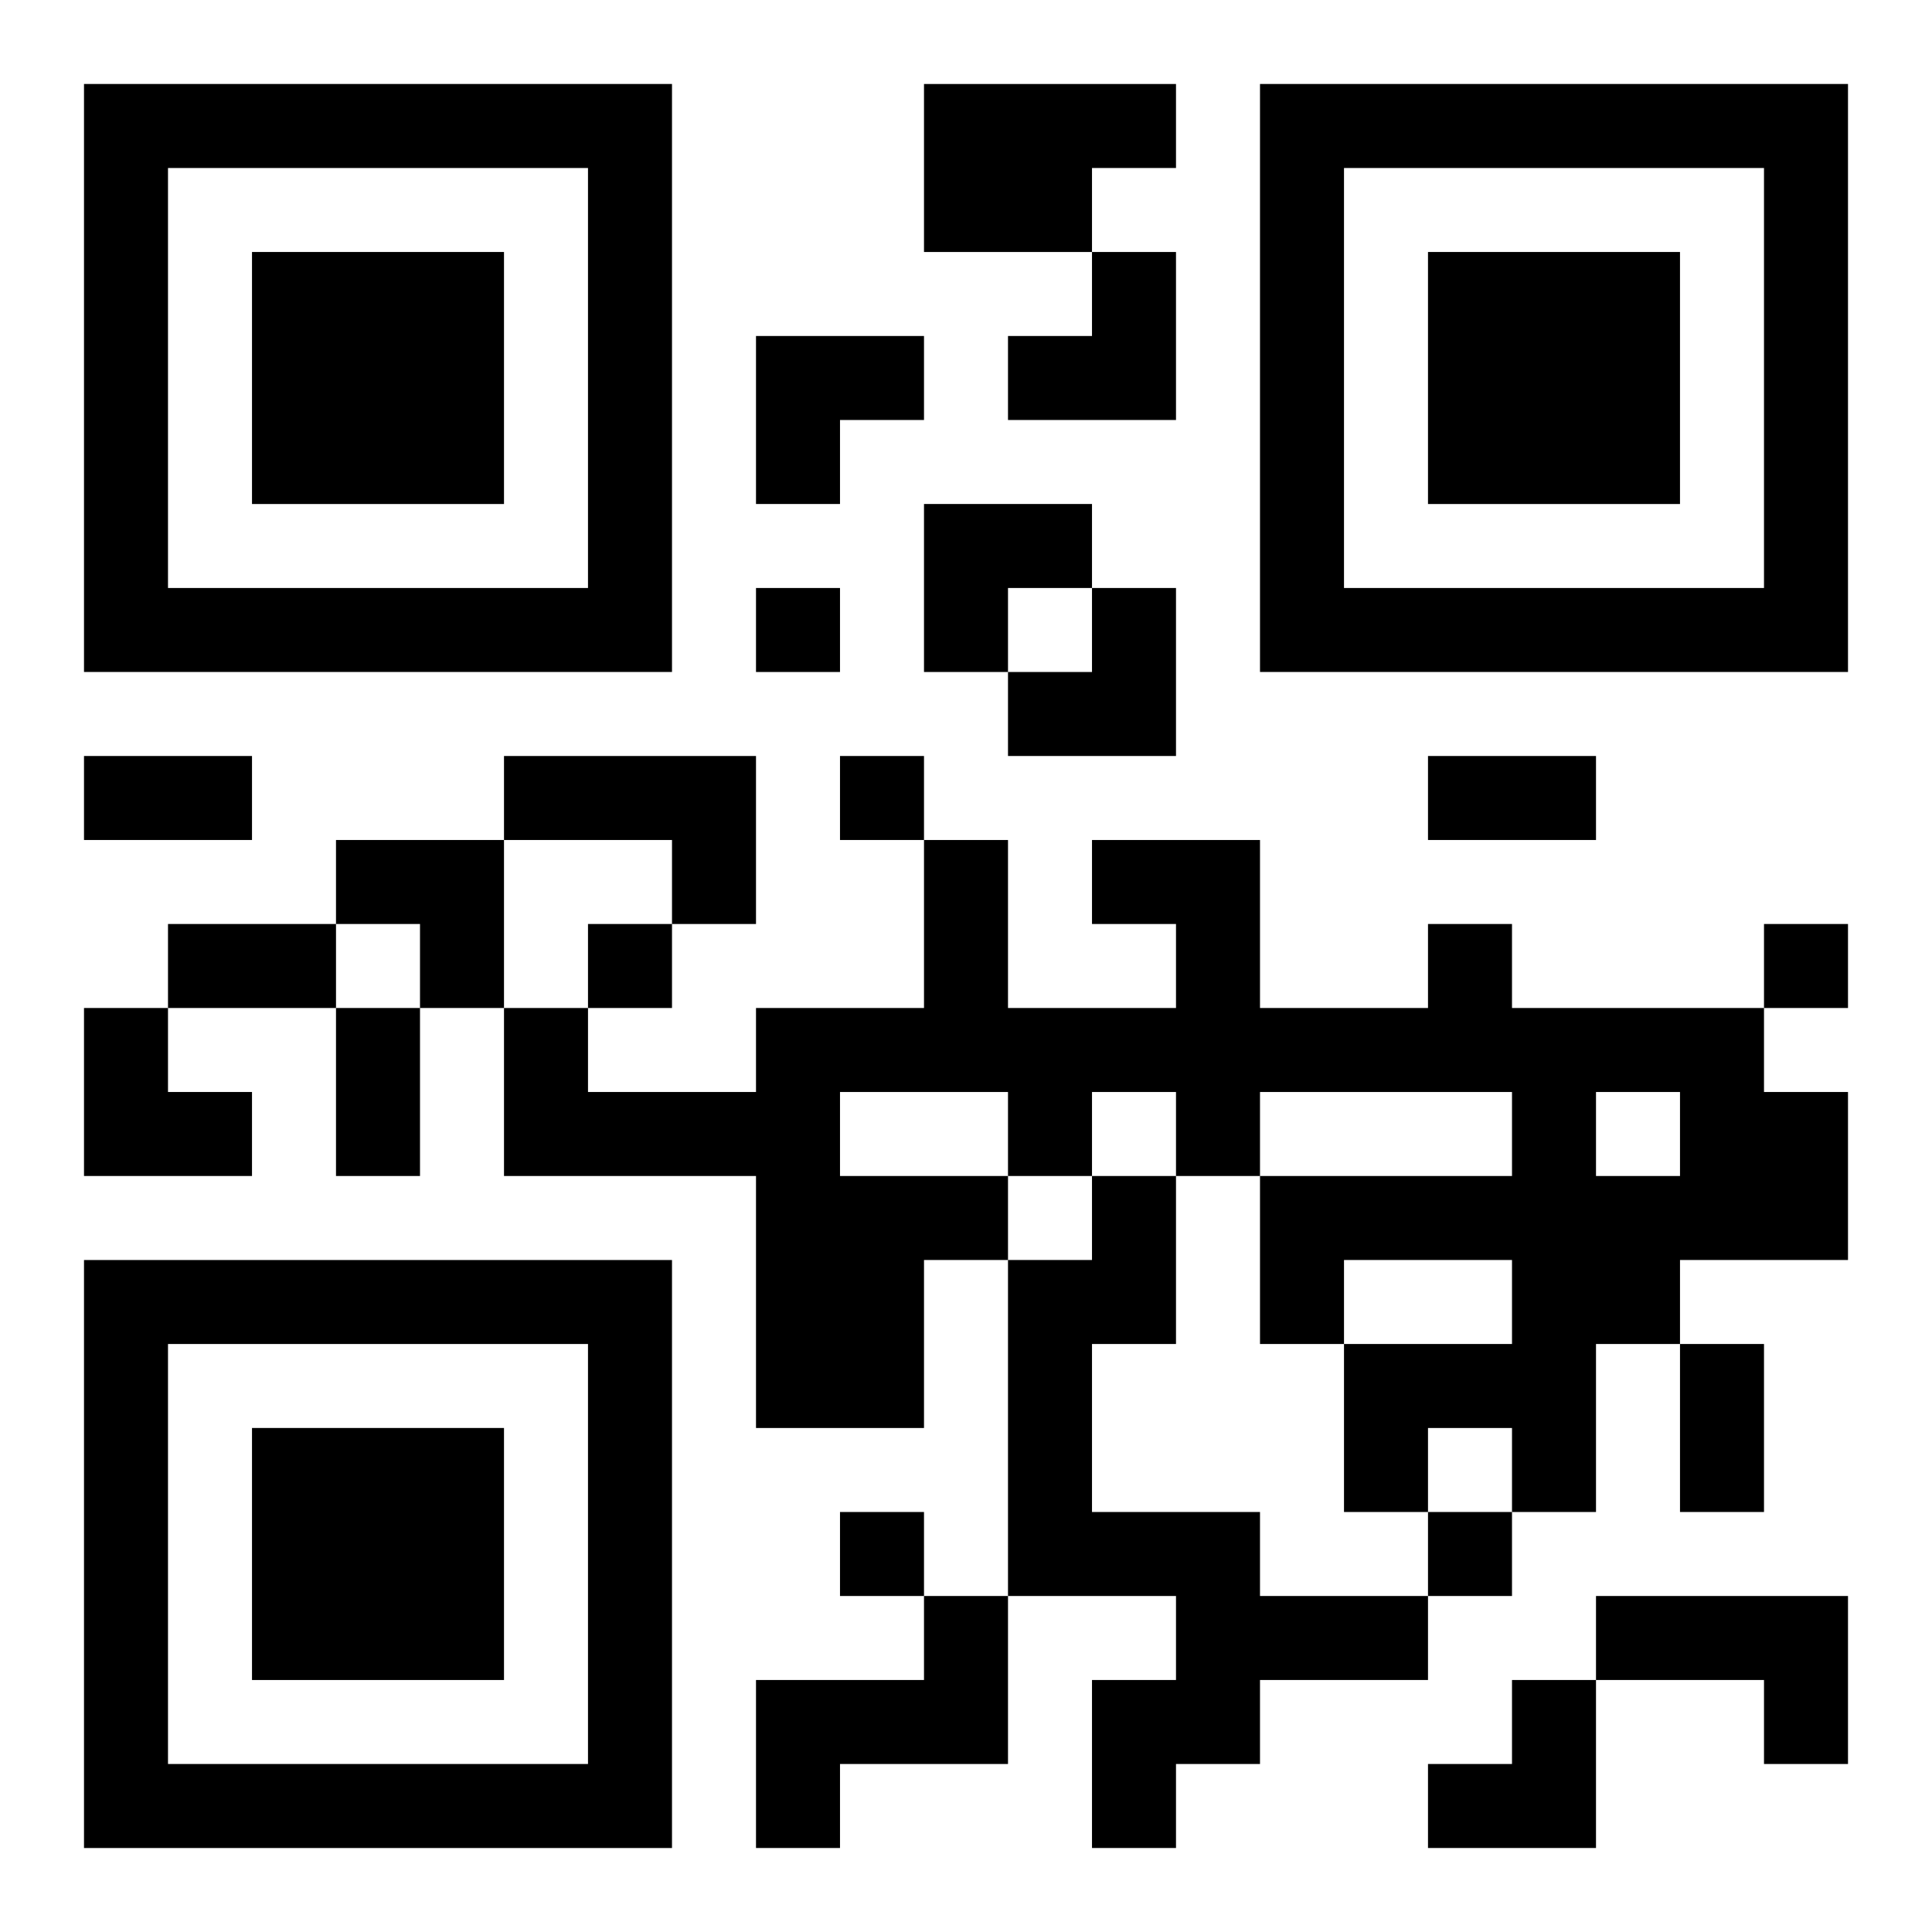
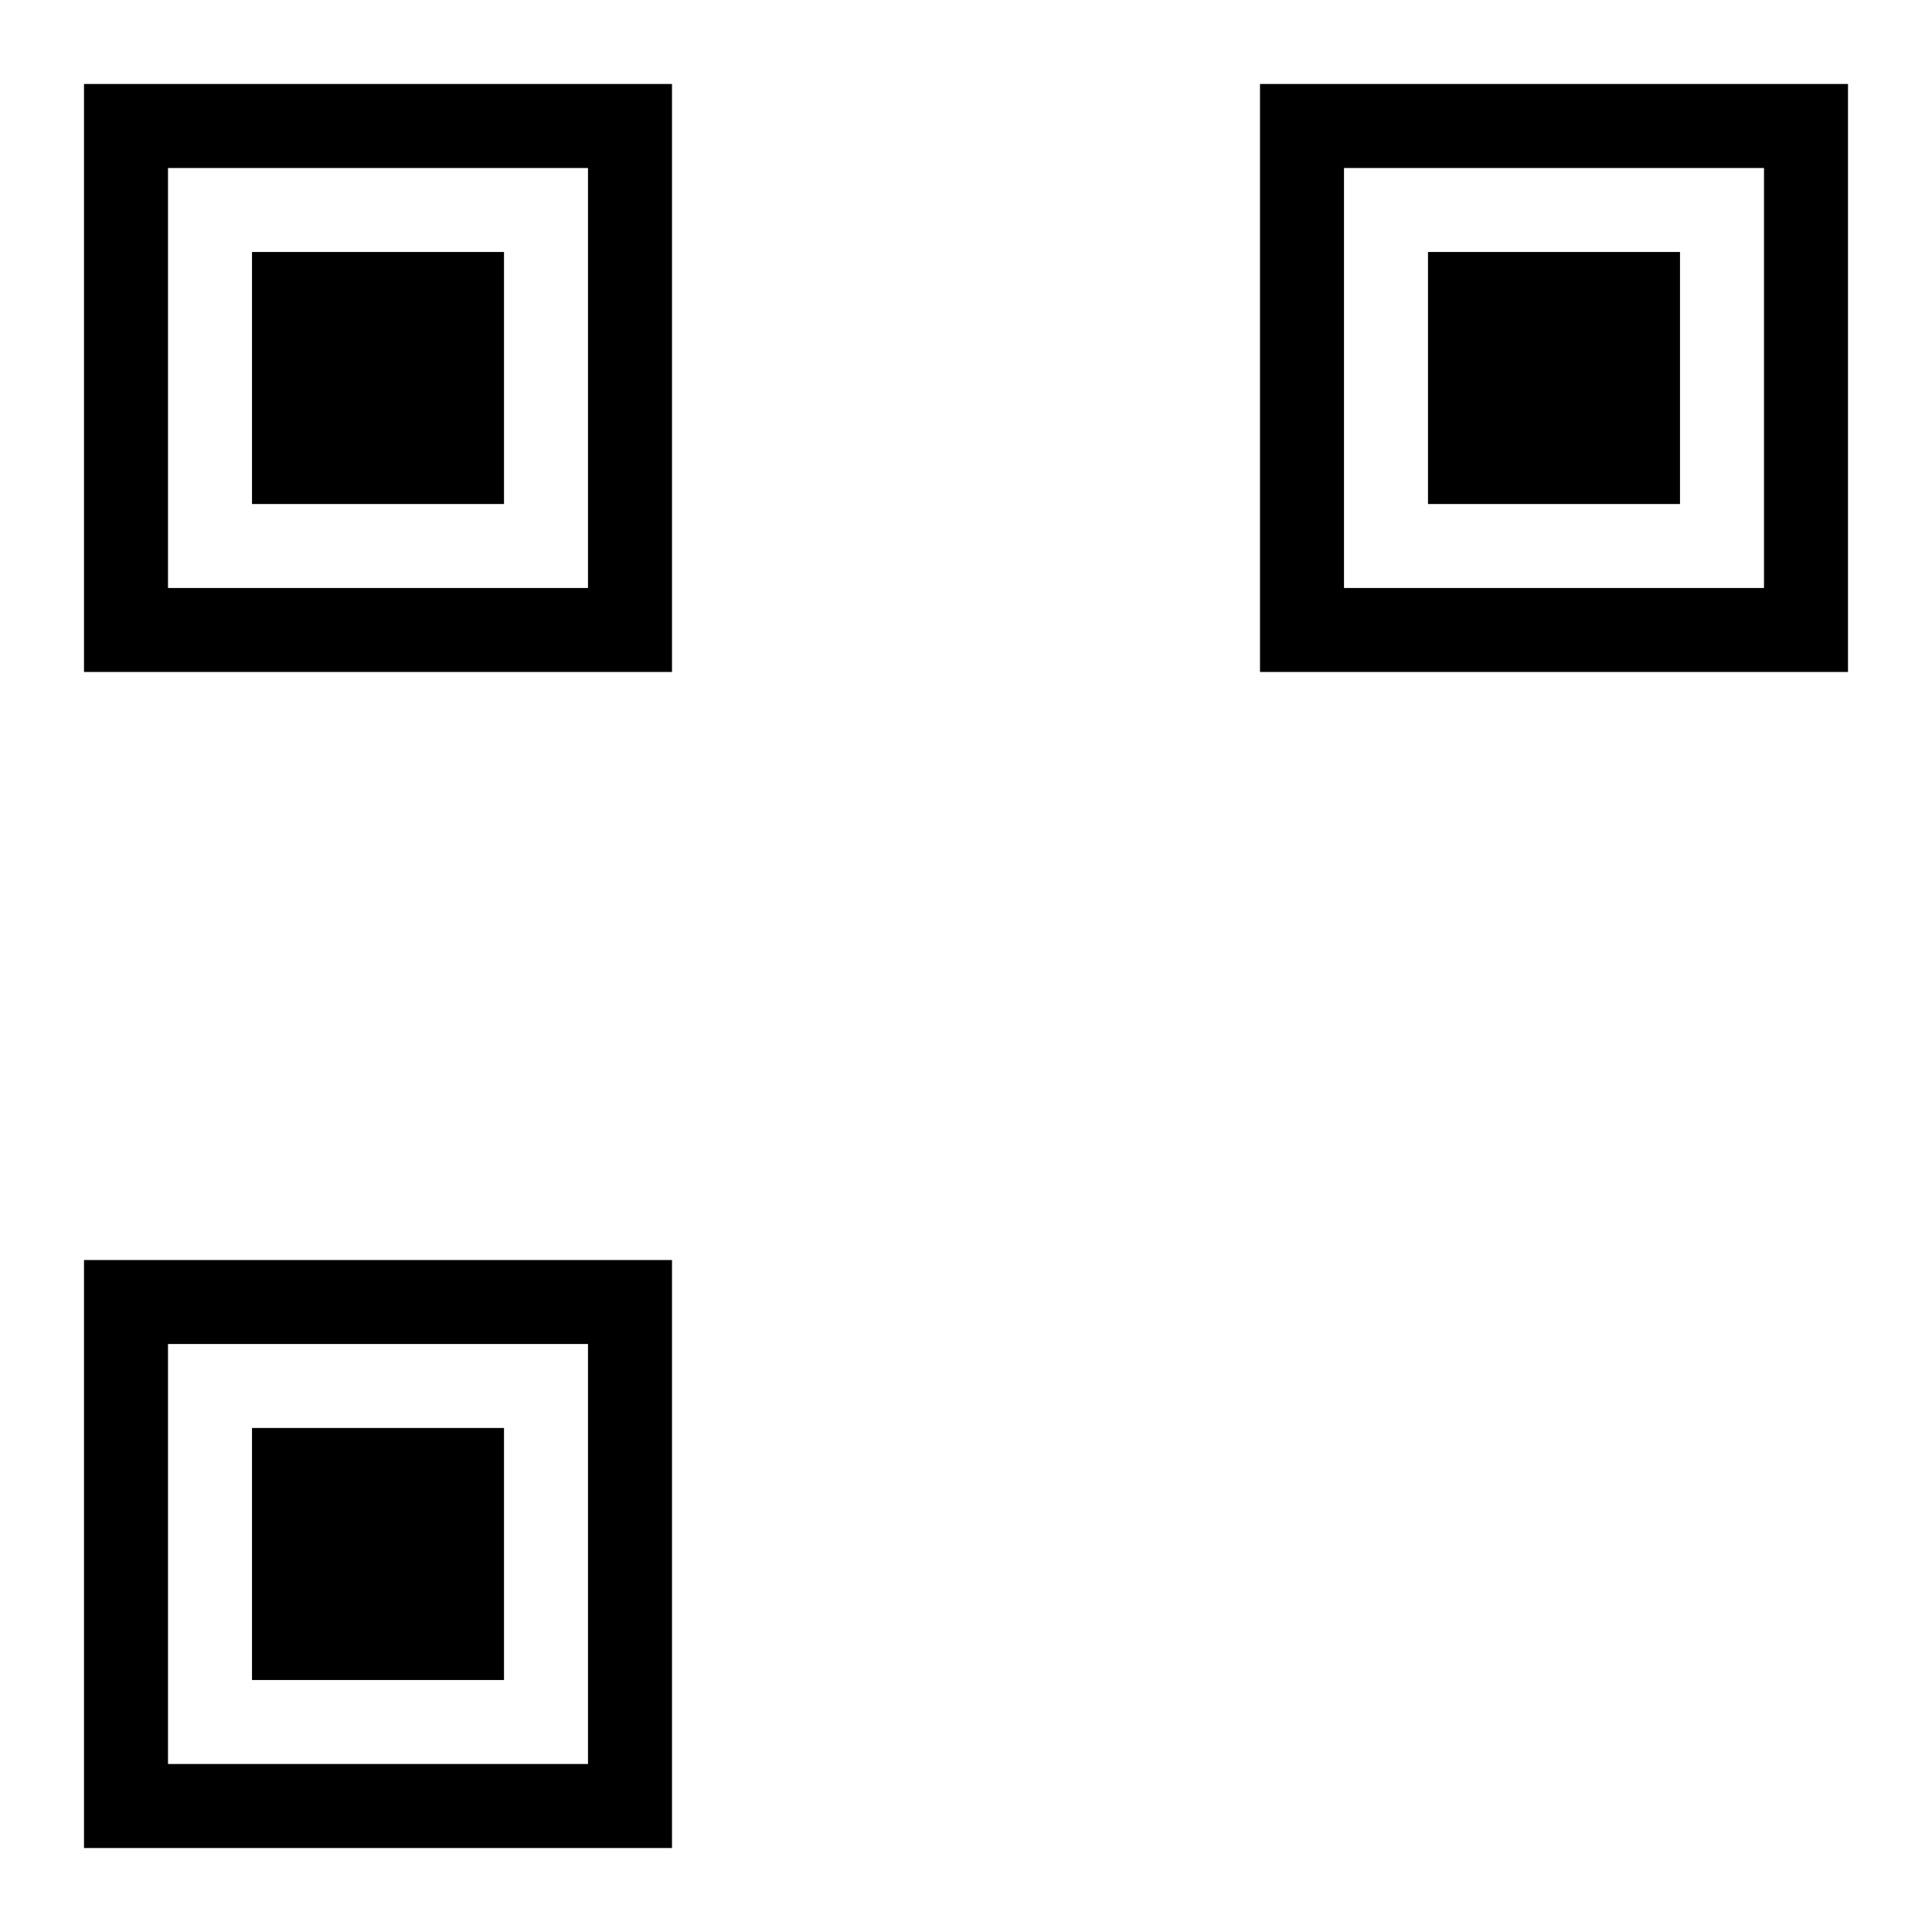
<svg xmlns="http://www.w3.org/2000/svg" xmlns:xlink="http://www.w3.org/1999/xlink" width="250" height="250" baseProfile="full" version="1.1" viewBox="-1 -1 23 23">
  <symbol id="a">
-     <path d="m0 7v7h7v-7h-7zm1 1h5v5h-5v-5zm1 1v3h3v-3h-3z" />
+     <path d="m0 7v7h7v-7h-7zm1 1h5v5h-5v-5m1 1v3h3v-3h-3z" />
  </symbol>
  <use y="-7" xlink:href="#a" />
  <use y="7" xlink:href="#a" />
  <use x="14" y="-7" xlink:href="#a" />
-   <path d="m10 0h3v1h-1v1h-2v-2m-5 8h3v2h-1v-1h-2v-1m11 2h1v1h3v1h1v2h-2v1h-1v2h-1v-1h-1v1h-1v-2h2v-1h-2v1h-1v-2h3v-1h-3v1h-1v-1h-1v1h-1v1h-1v2h-2v-3h-3v-2h1v1h2v-1h2v-2h1v2h2v-1h-1v-1h2v2h2v-1m-7 2v1h2v-1h-2m9 0v1h1v-1h-1m-6 1h1v2h-1v2h2v1h2v1h-2v1h-1v1h-1v-2h1v-1h-2v-4h1v-1m-2 5h1v2h-2v1h-1v-2h2v-1m8 0h3v2h-1v-1h-2v-1m-10-12v1h1v-1h-1m1 2v1h1v-1h-1m-3 2v1h1v-1h-1m14 0v1h1v-1h-1m-11 7v1h1v-1h-1m7 0v1h1v-1h-1m-16-9h2v1h-2v-1m16 0h2v1h-2v-1m-15 2h2v1h-2v-1m2 1h1v2h-1v-2m16 4h1v2h-1v-2m-8-13m1 0h1v2h-2v-1h1zm-4 1h2v1h-1v1h-1zm2 2h2v1h-1v1h-1zm1 1m1 0h1v2h-2v-1h1zm-9 3h2v2h-1v-1h-1zm-3 2h1v1h1v1h-2zm16 8m1 0h1v2h-2v-1h1z" />
</svg>